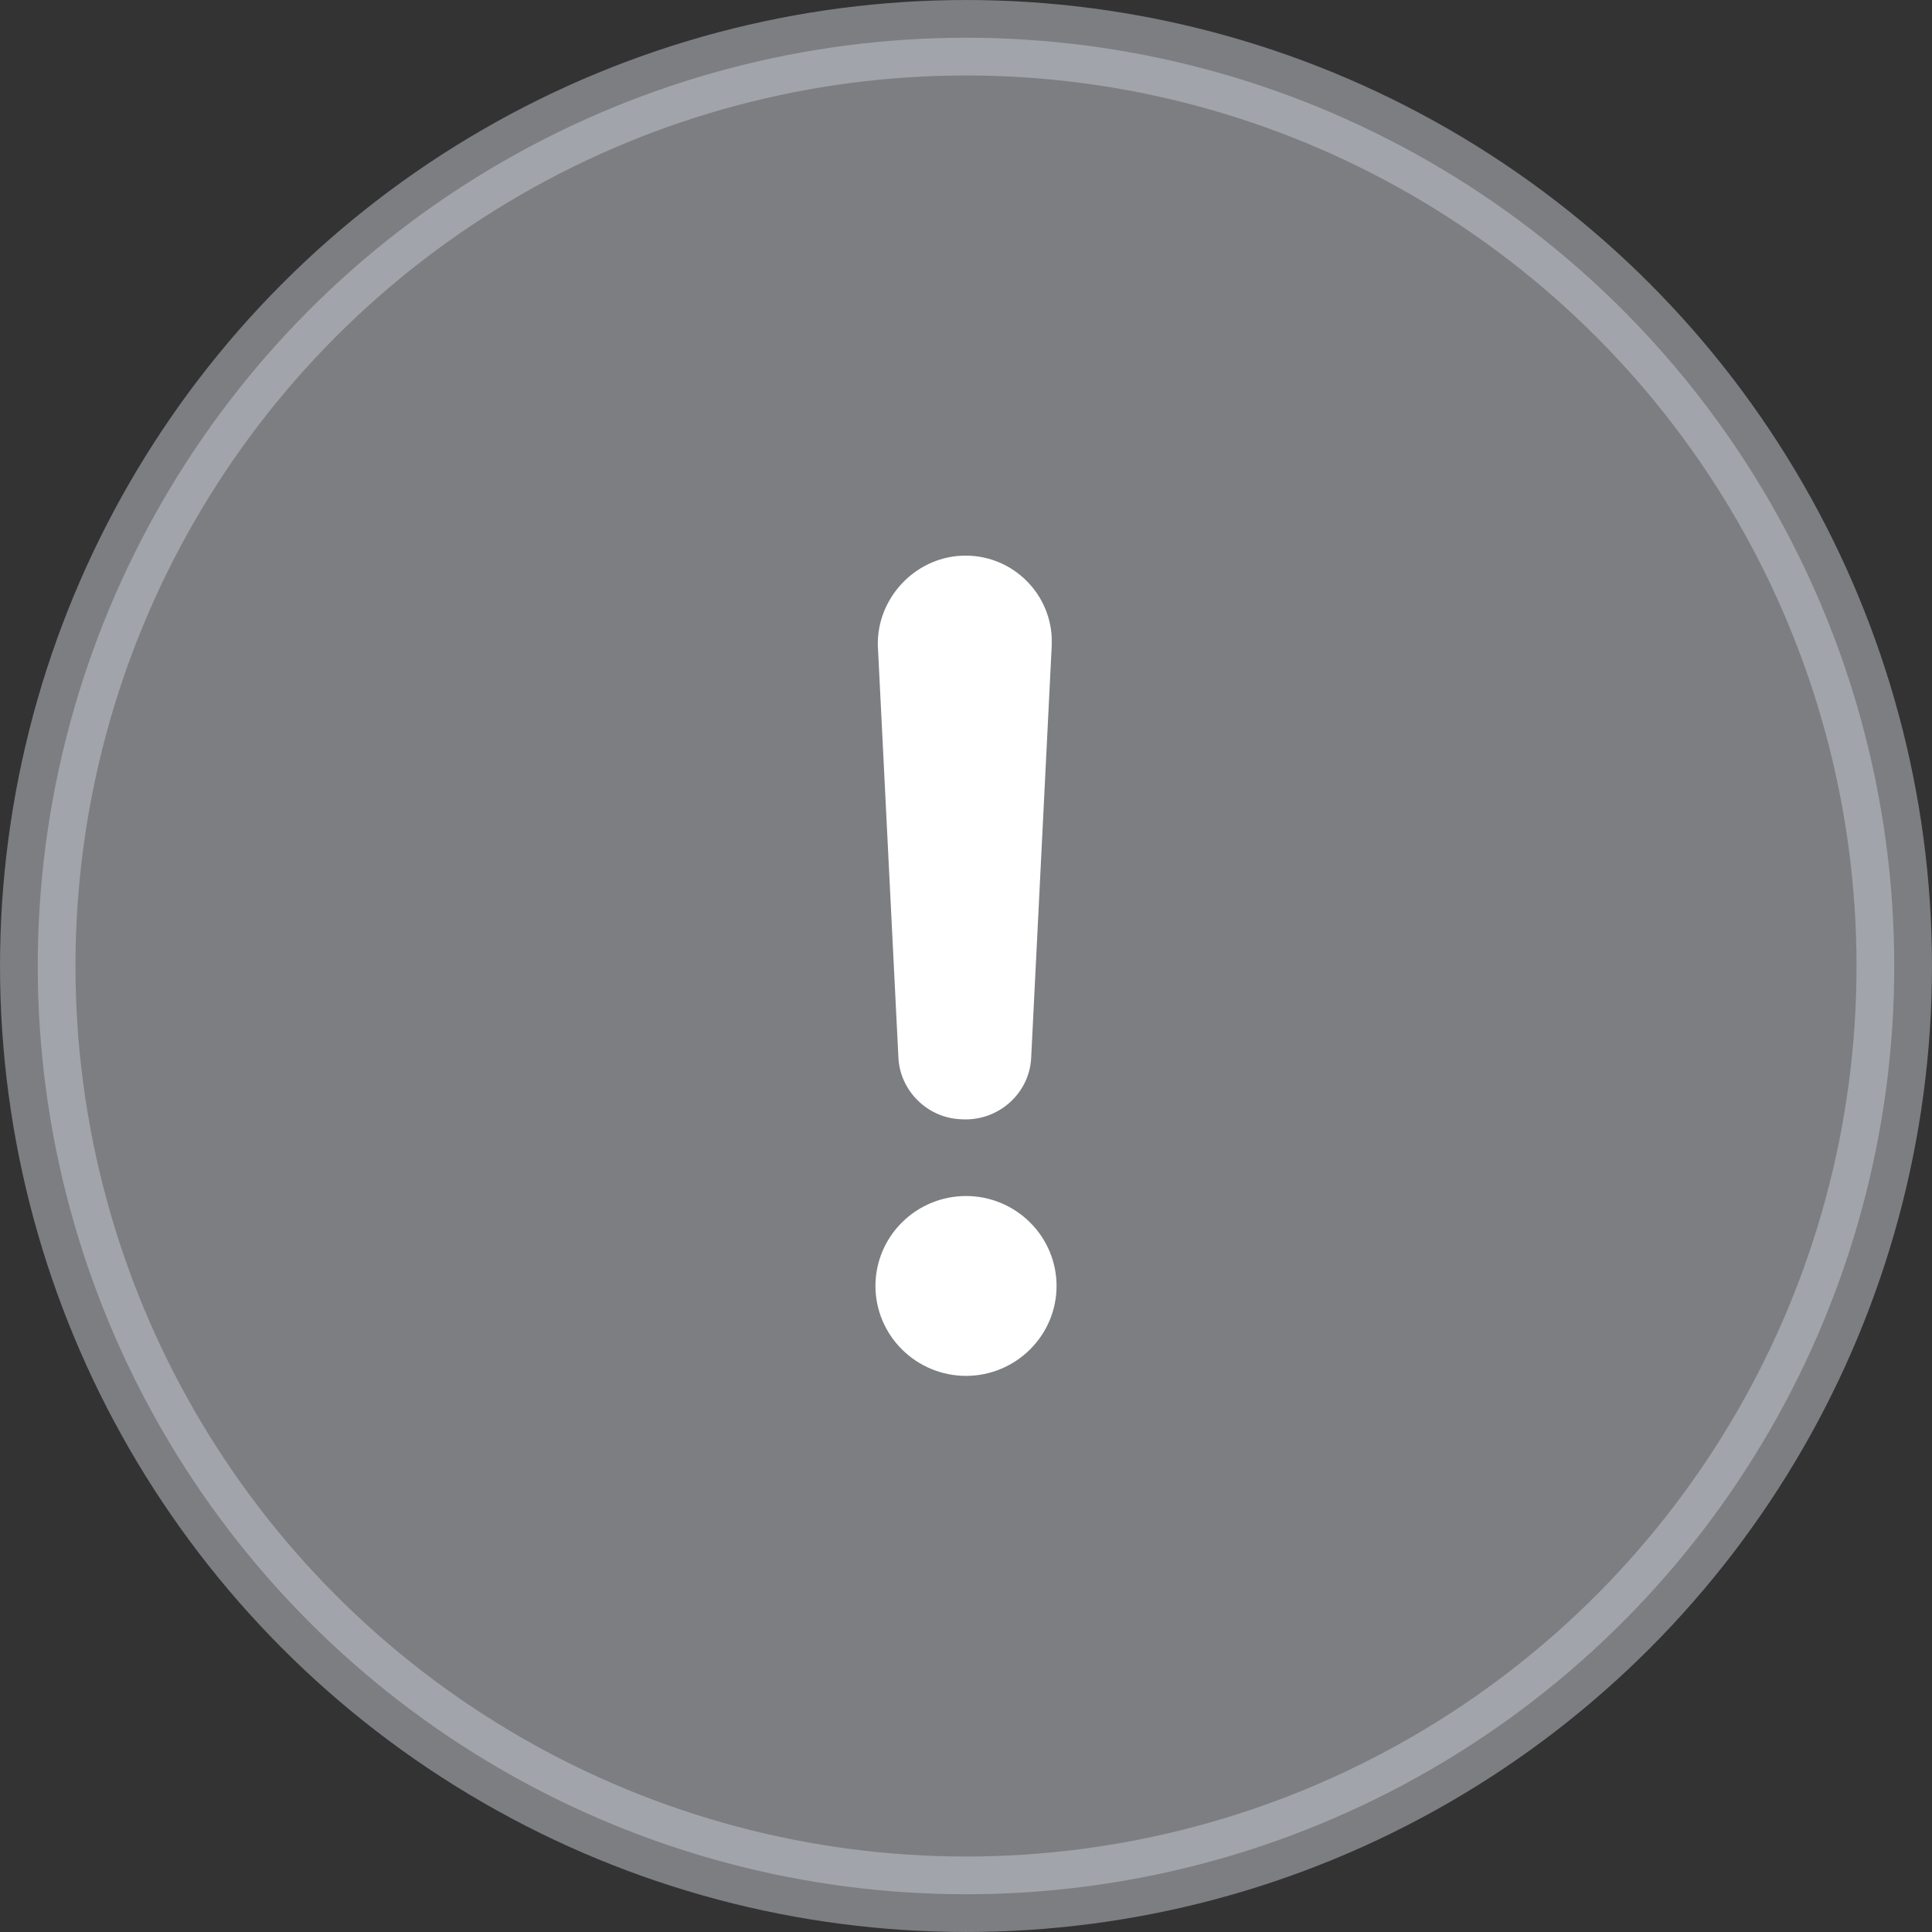
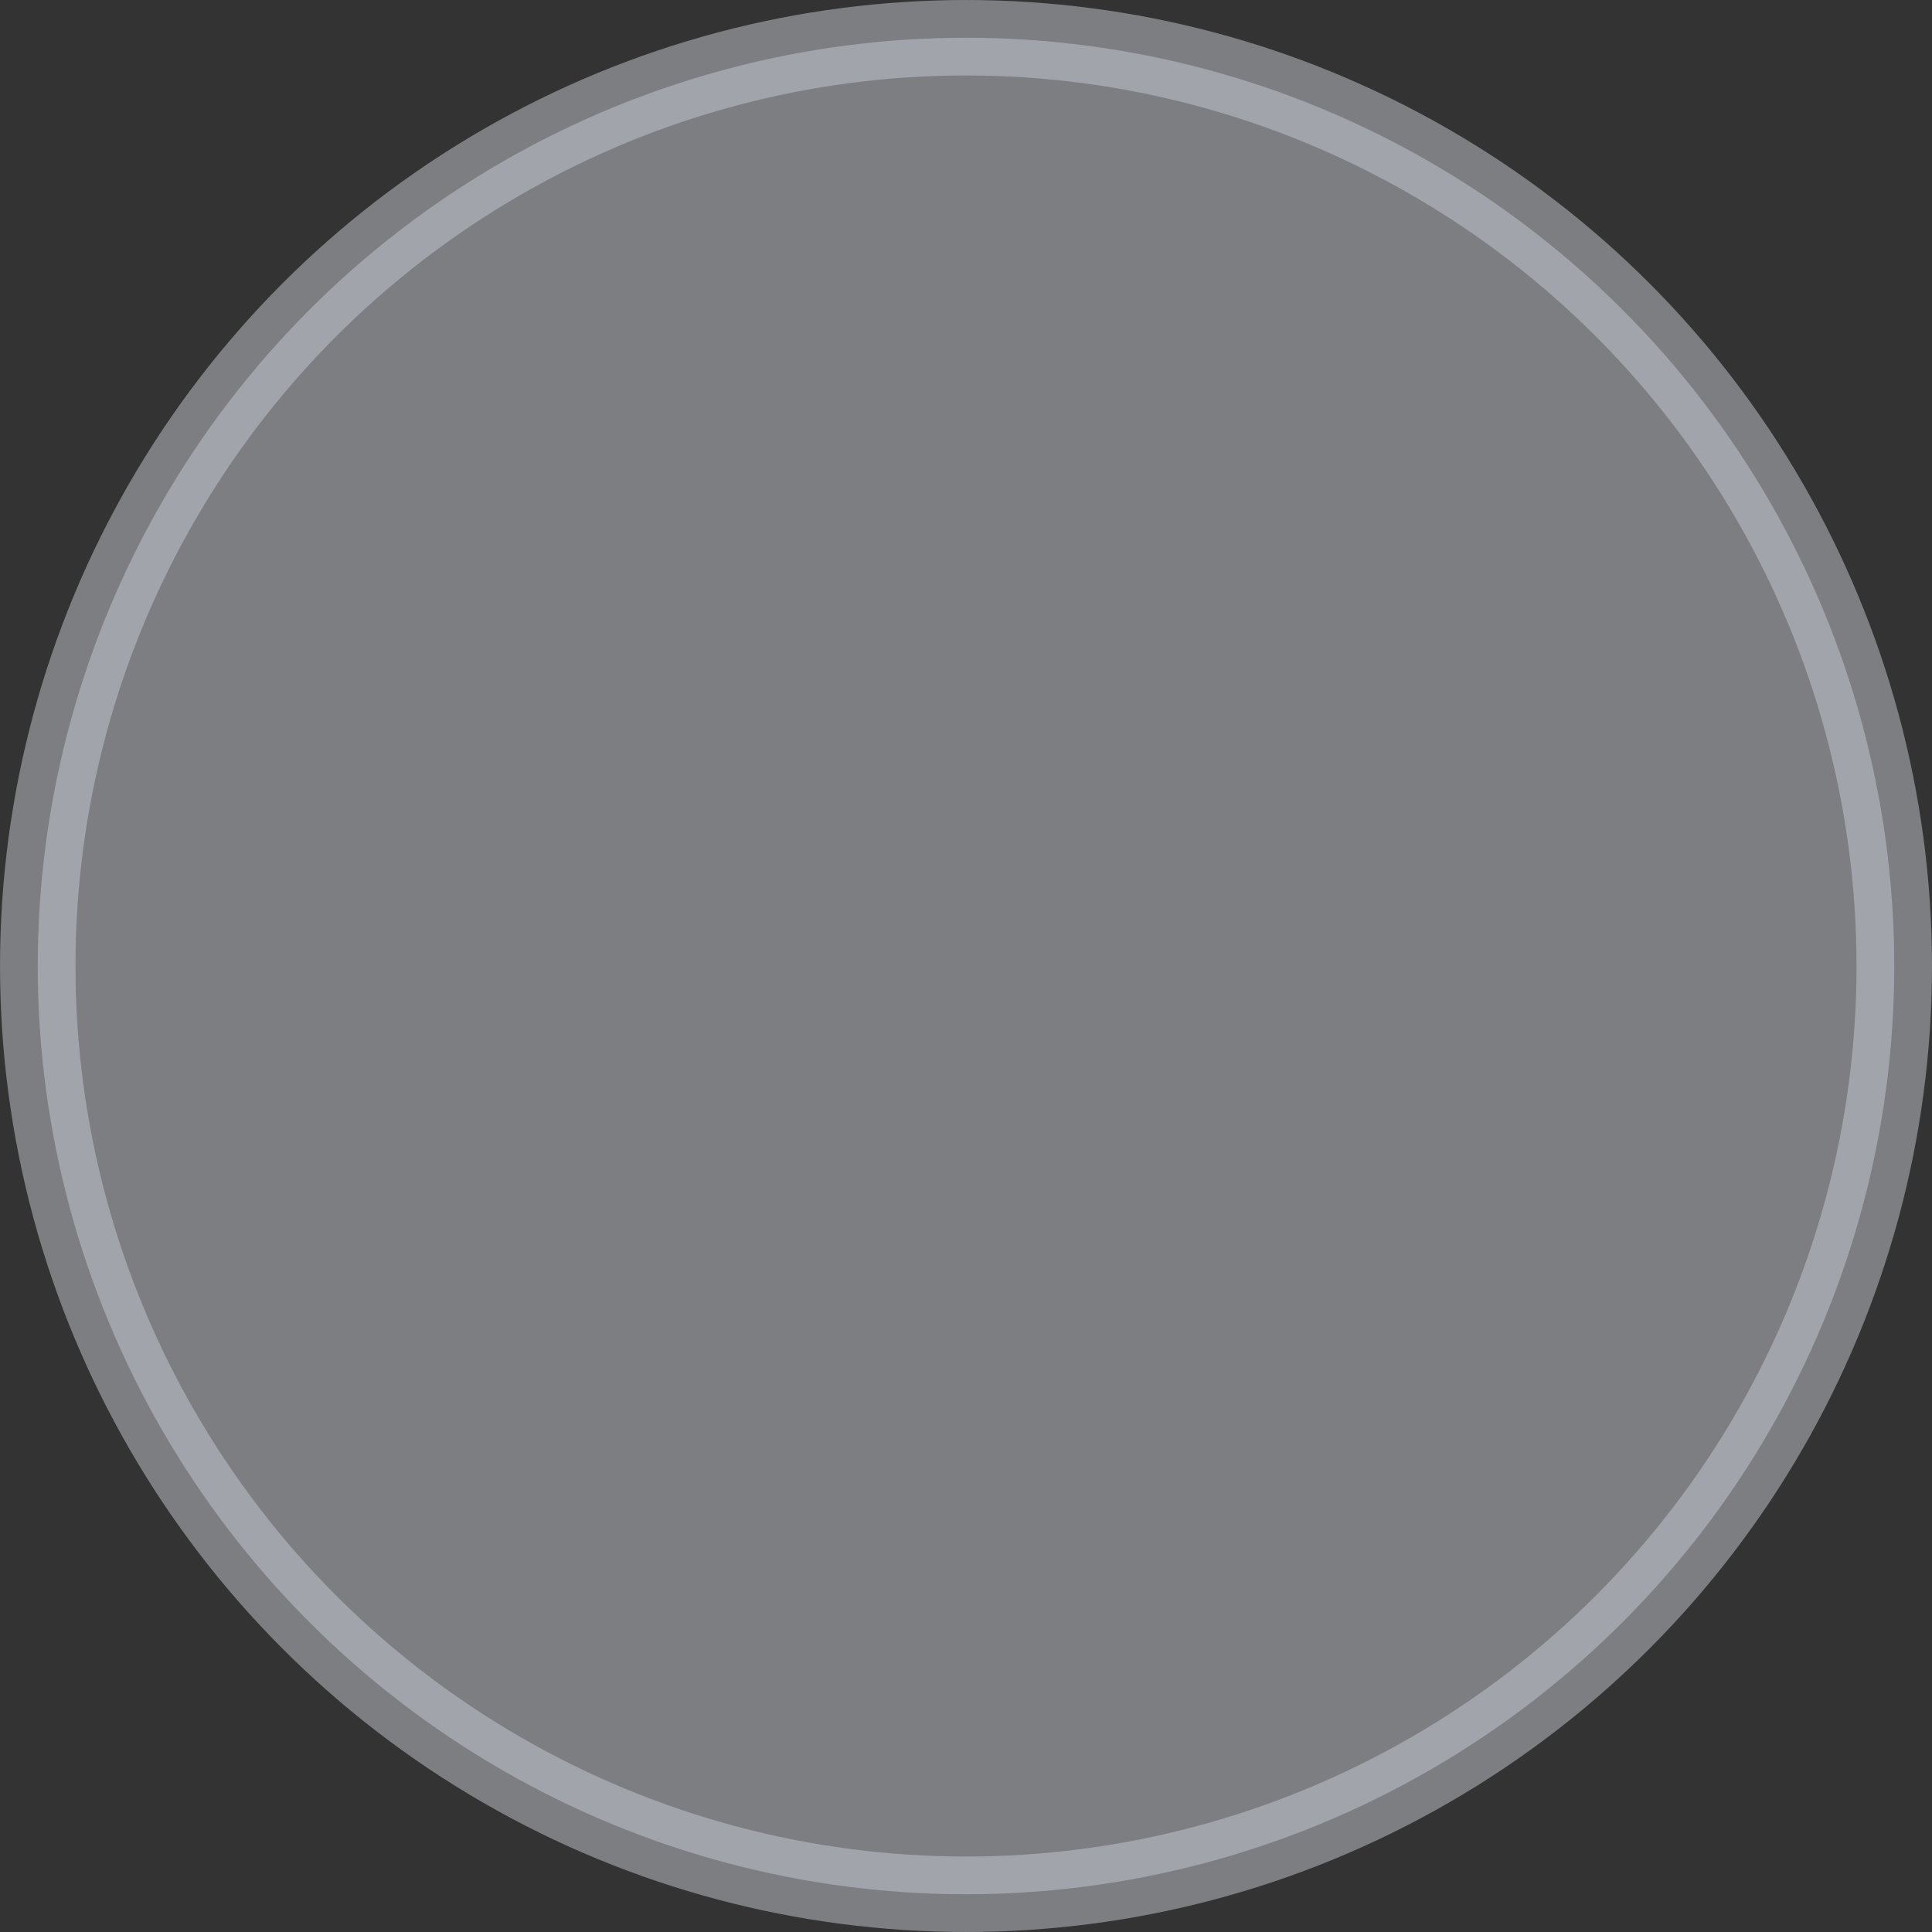
<svg xmlns="http://www.w3.org/2000/svg" width="54" height="54" viewBox="0 0 54 54" fill="none">
  <rect x="0" y="0" width="54" height="54" fill="#333333" stroke="none" />
  <circle opacity="0.5" cx="27" cy="27" r="25.945" fill="#C6CAD3" stroke="#C6CAD3" stroke-width="2.109" />
-   <path d="M26.865 15.533C28.215 15.466 29.329 16.505 29.396 17.812V18.047L28.823 29.541C28.789 30.547 27.911 31.351 26.865 31.284C25.92 31.251 25.144 30.48 25.11 29.541L24.536 18.047C24.503 16.74 25.549 15.6 26.865 15.533ZM28.789 37.718C28.316 38.188 27.675 38.456 27 38.456C26.325 38.456 25.684 38.188 25.211 37.718C24.739 37.249 24.469 36.612 24.469 35.942C24.469 35.272 24.739 34.635 25.211 34.166C25.684 33.697 26.325 33.429 27 33.429C27.675 33.429 28.316 33.697 28.789 34.166C29.261 34.635 29.531 35.272 29.531 35.942C29.532 36.613 29.261 37.249 28.789 37.718Z" fill="white" />
</svg>